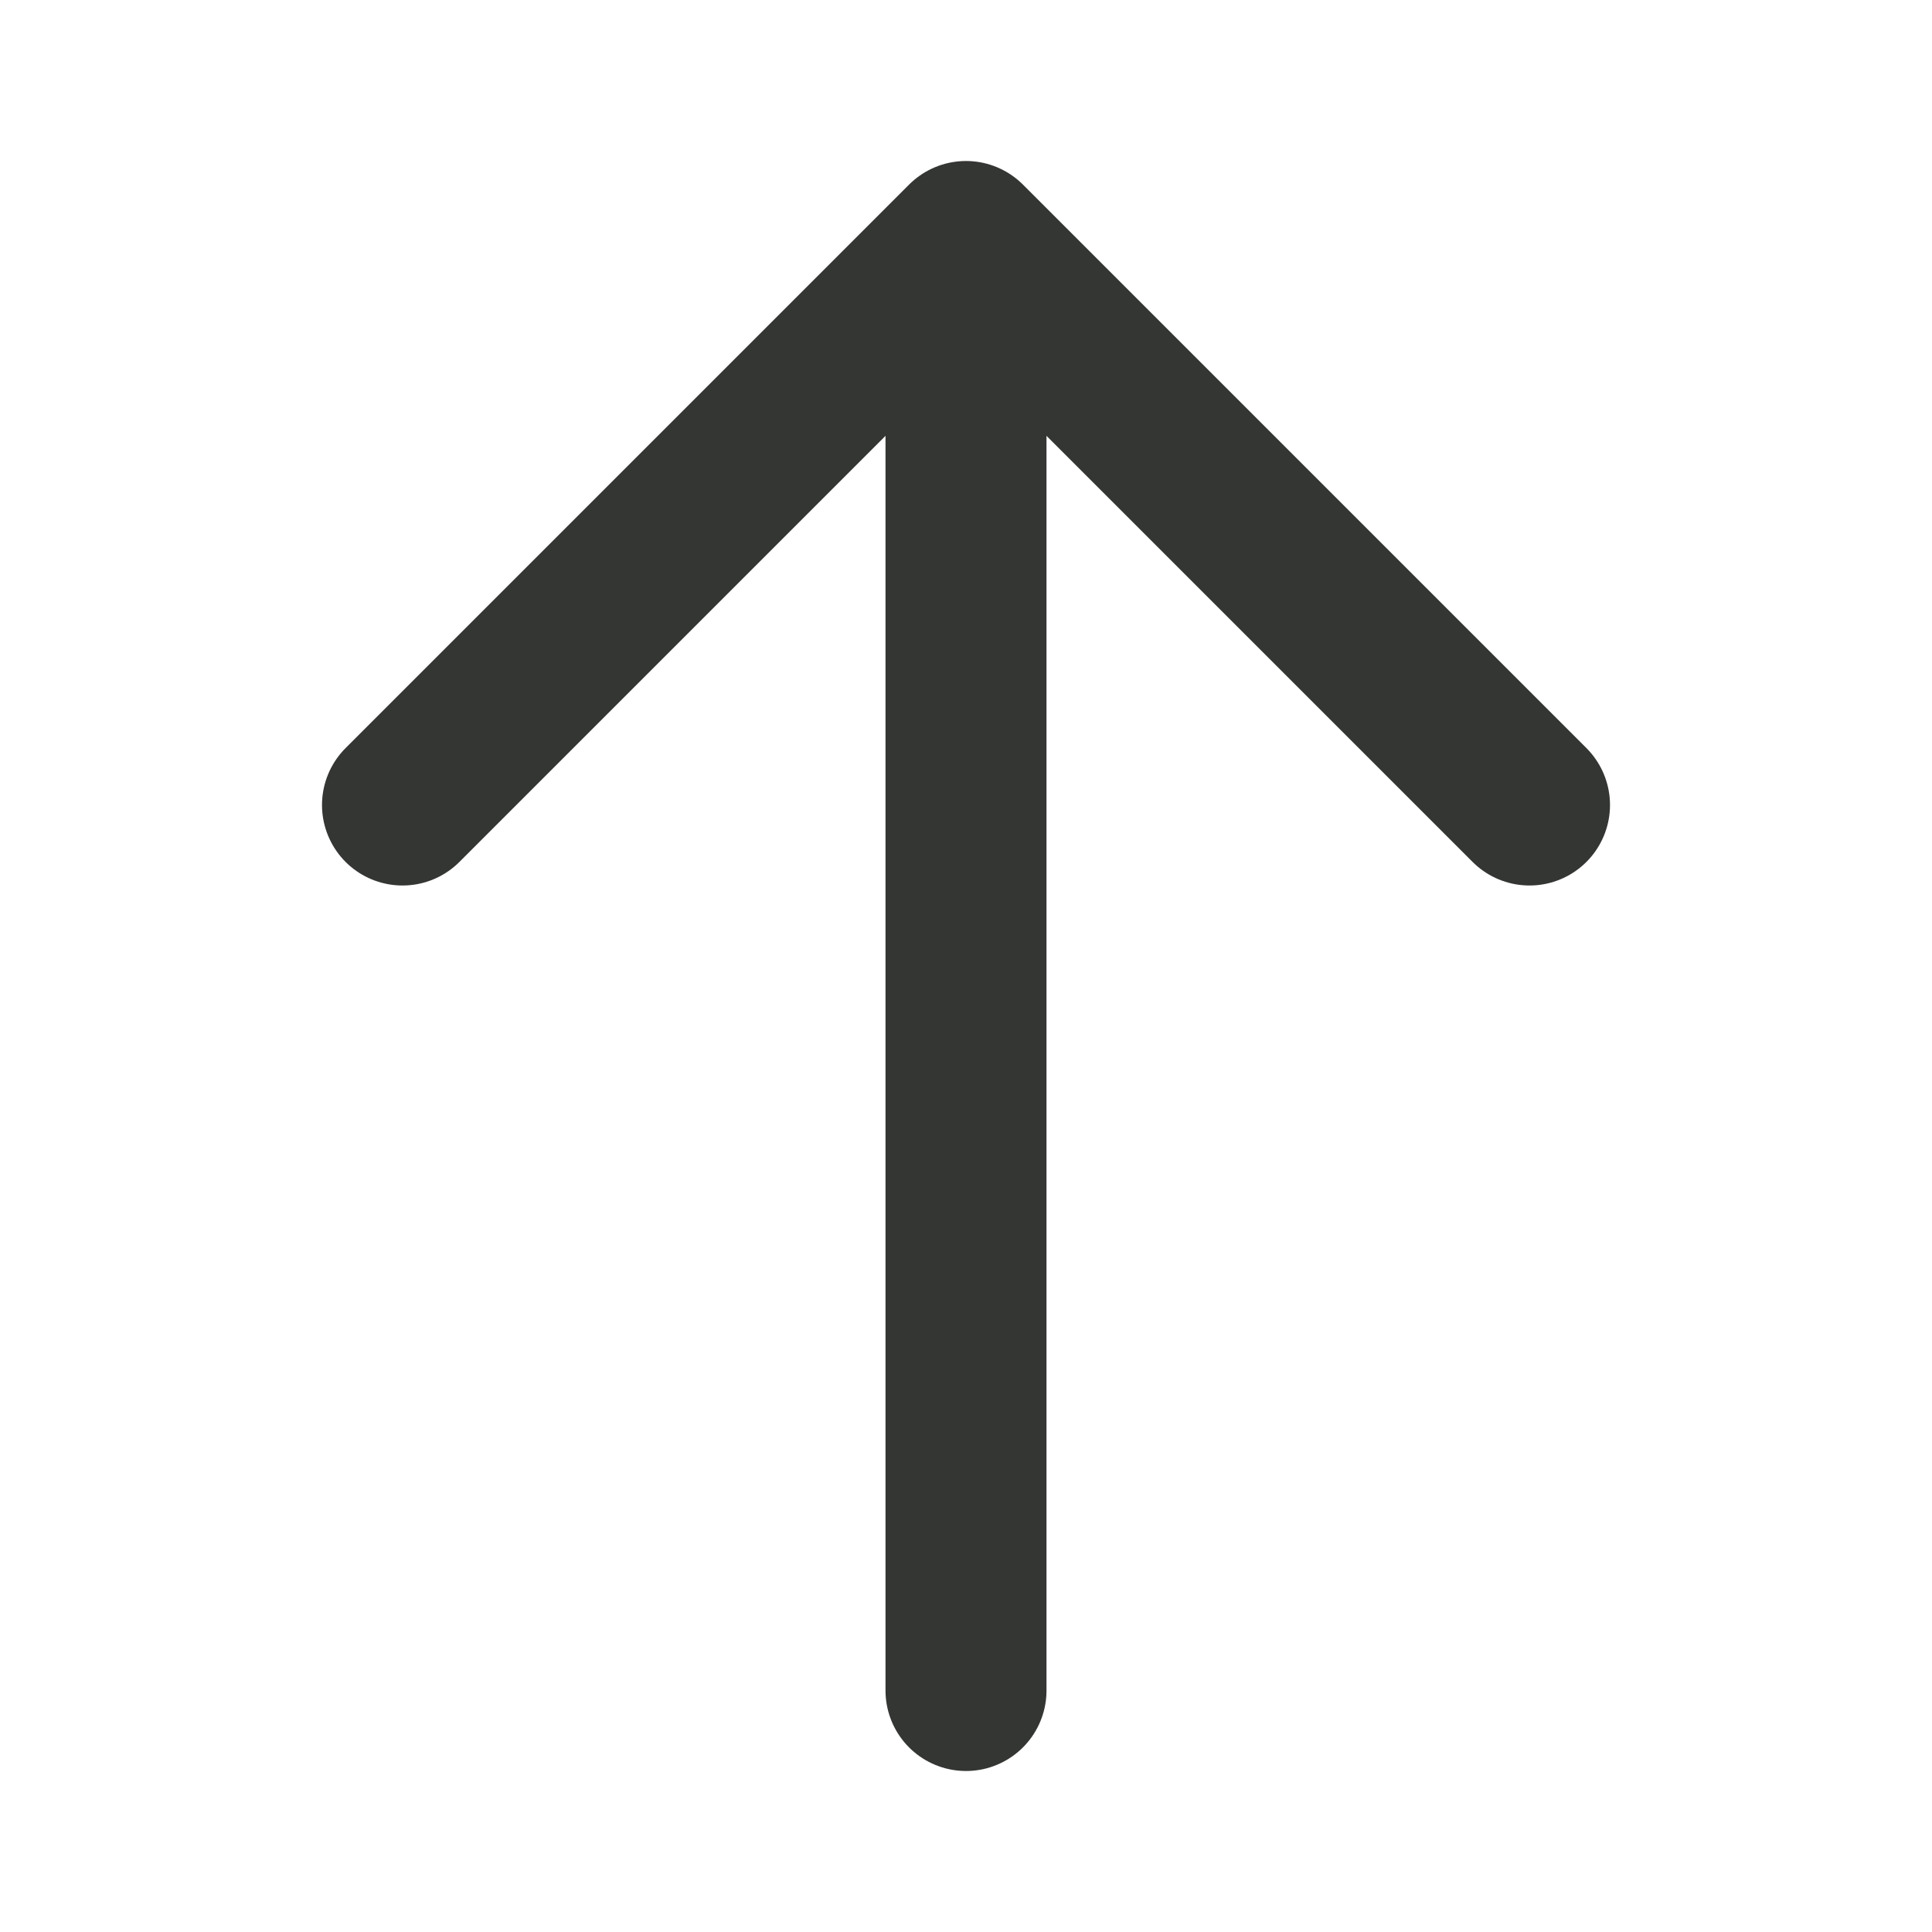
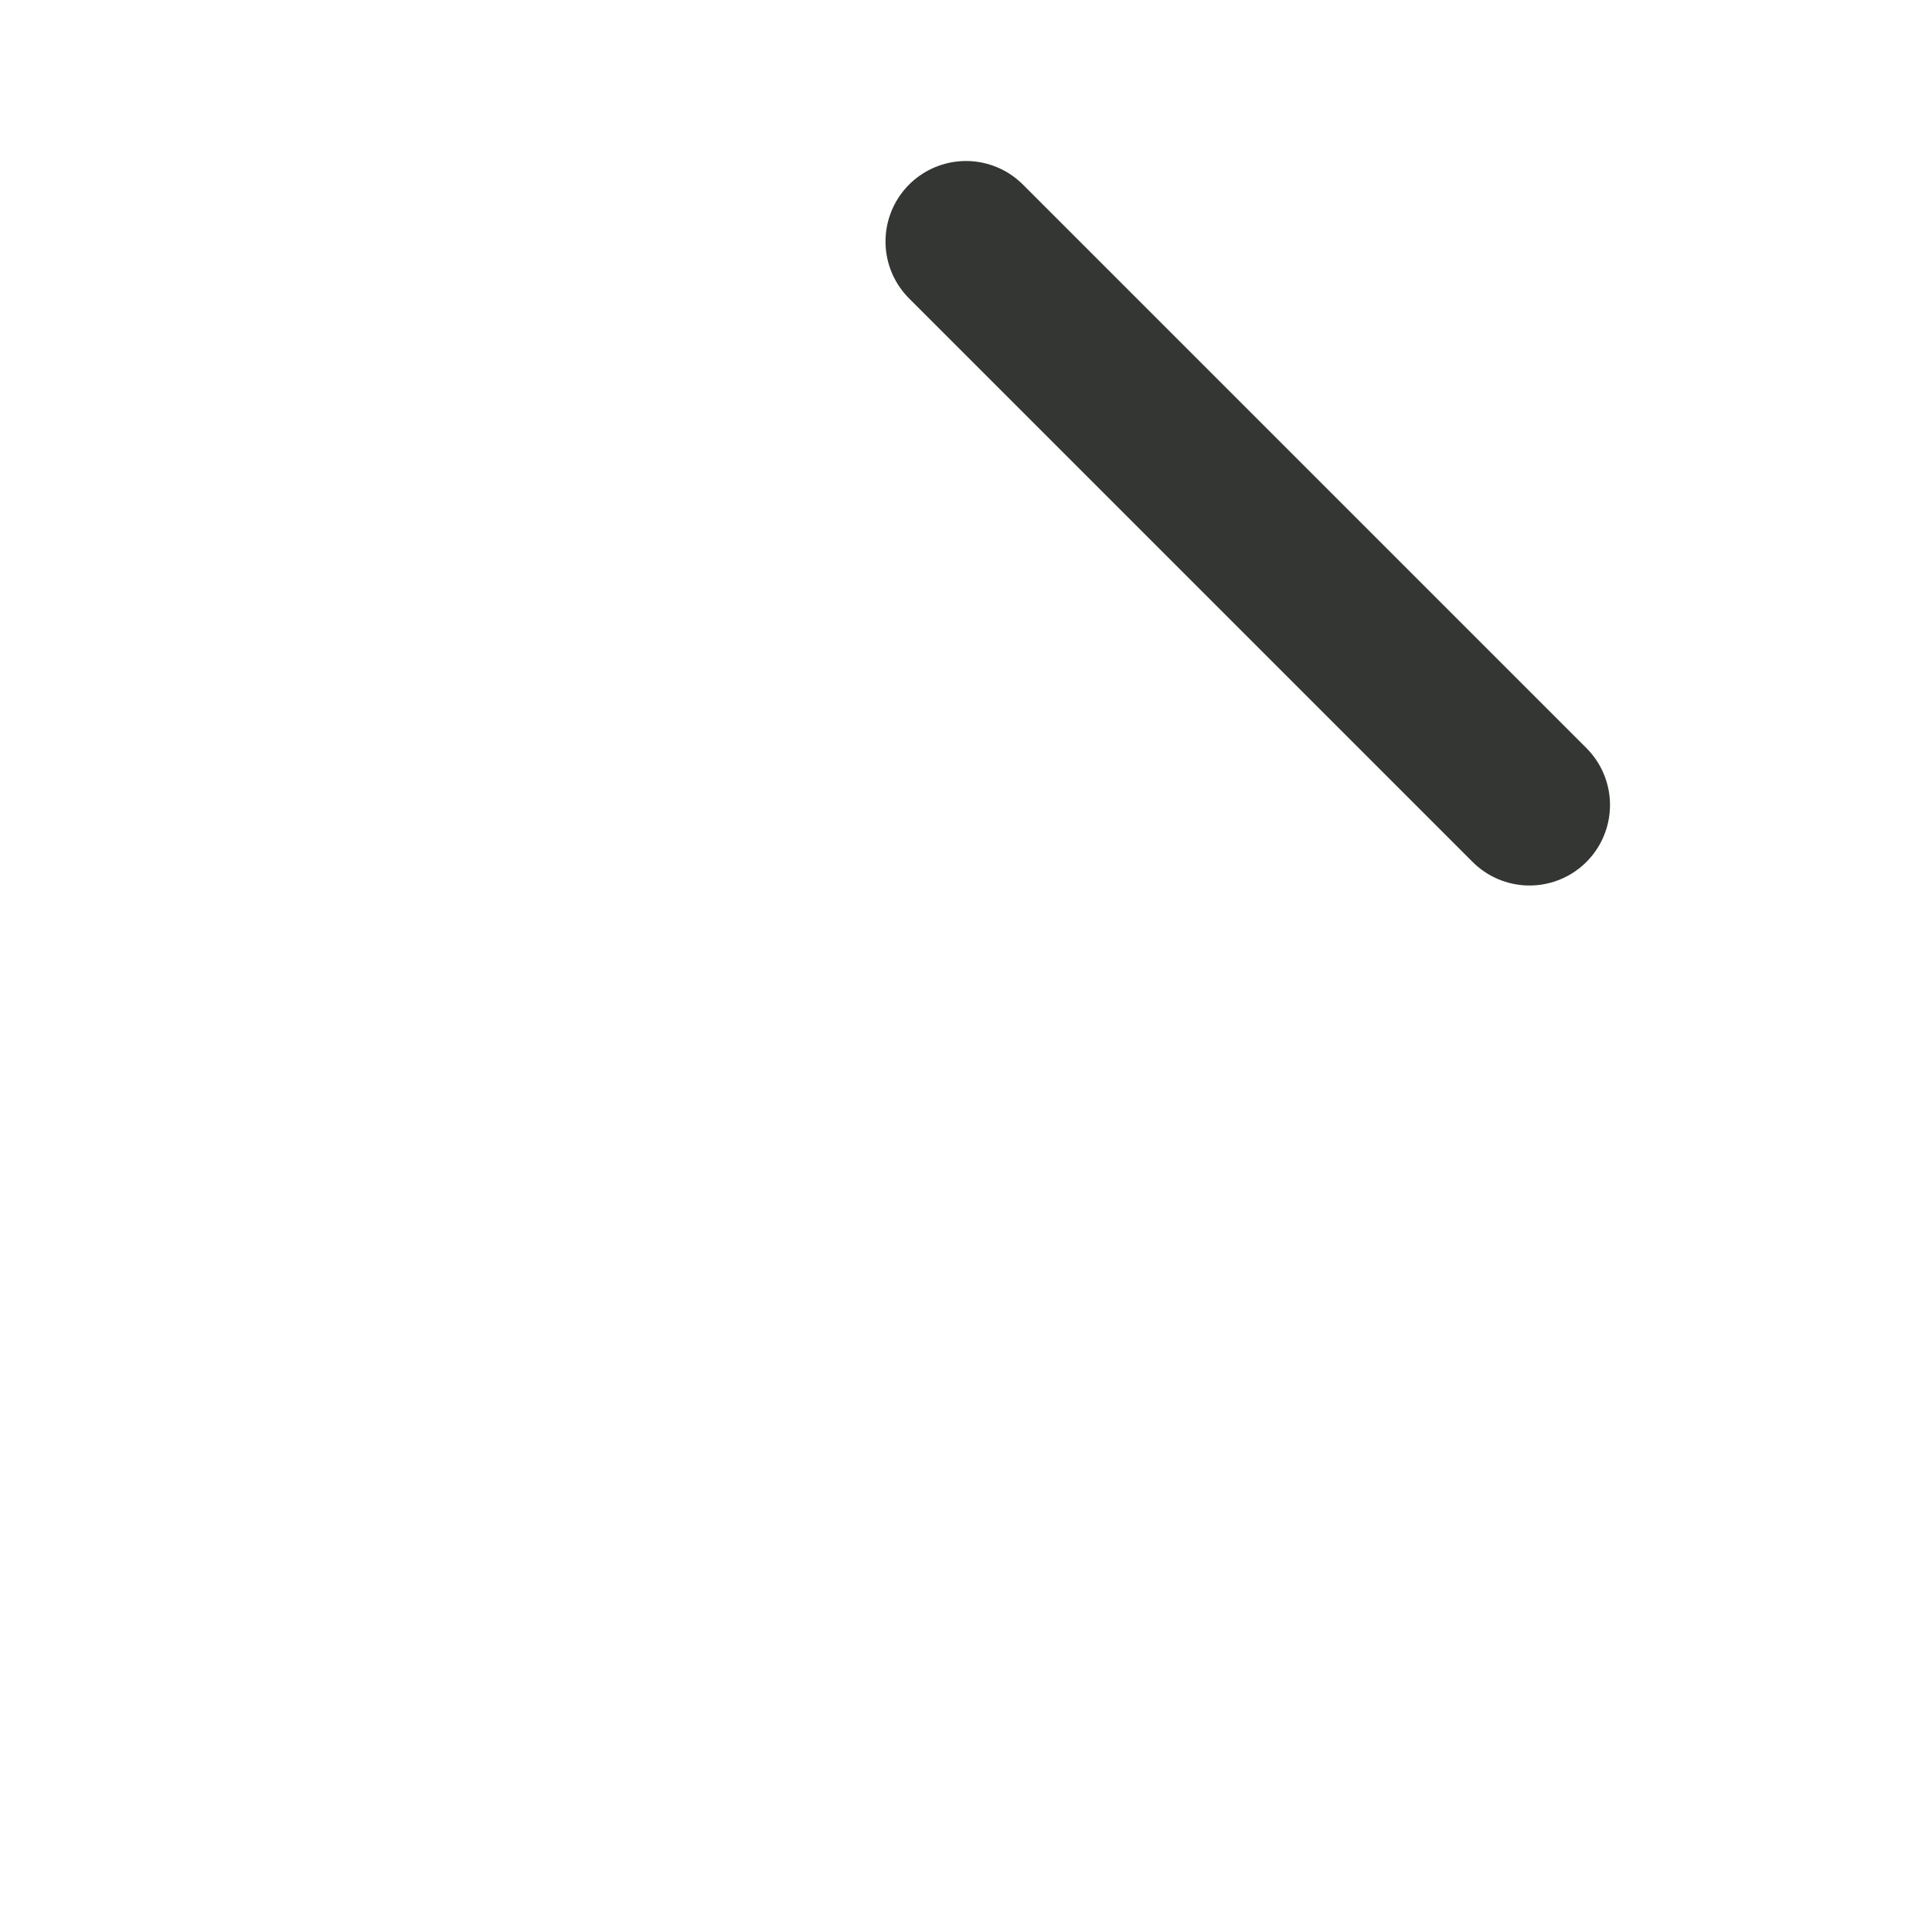
<svg xmlns="http://www.w3.org/2000/svg" width="24" height="24" viewBox="0 0 24 24" fill="none">
-   <path d="M12 21V3.5" stroke="#343633" stroke-width="2" stroke-linecap="round" stroke-linejoin="round" />
-   <path d="M19 10L12 3L5 10" stroke="#343633" stroke-width="2" stroke-linecap="round" stroke-linejoin="round" />
+   <path d="M19 10L12 3" stroke="#343633" stroke-width="2" stroke-linecap="round" stroke-linejoin="round" />
</svg>